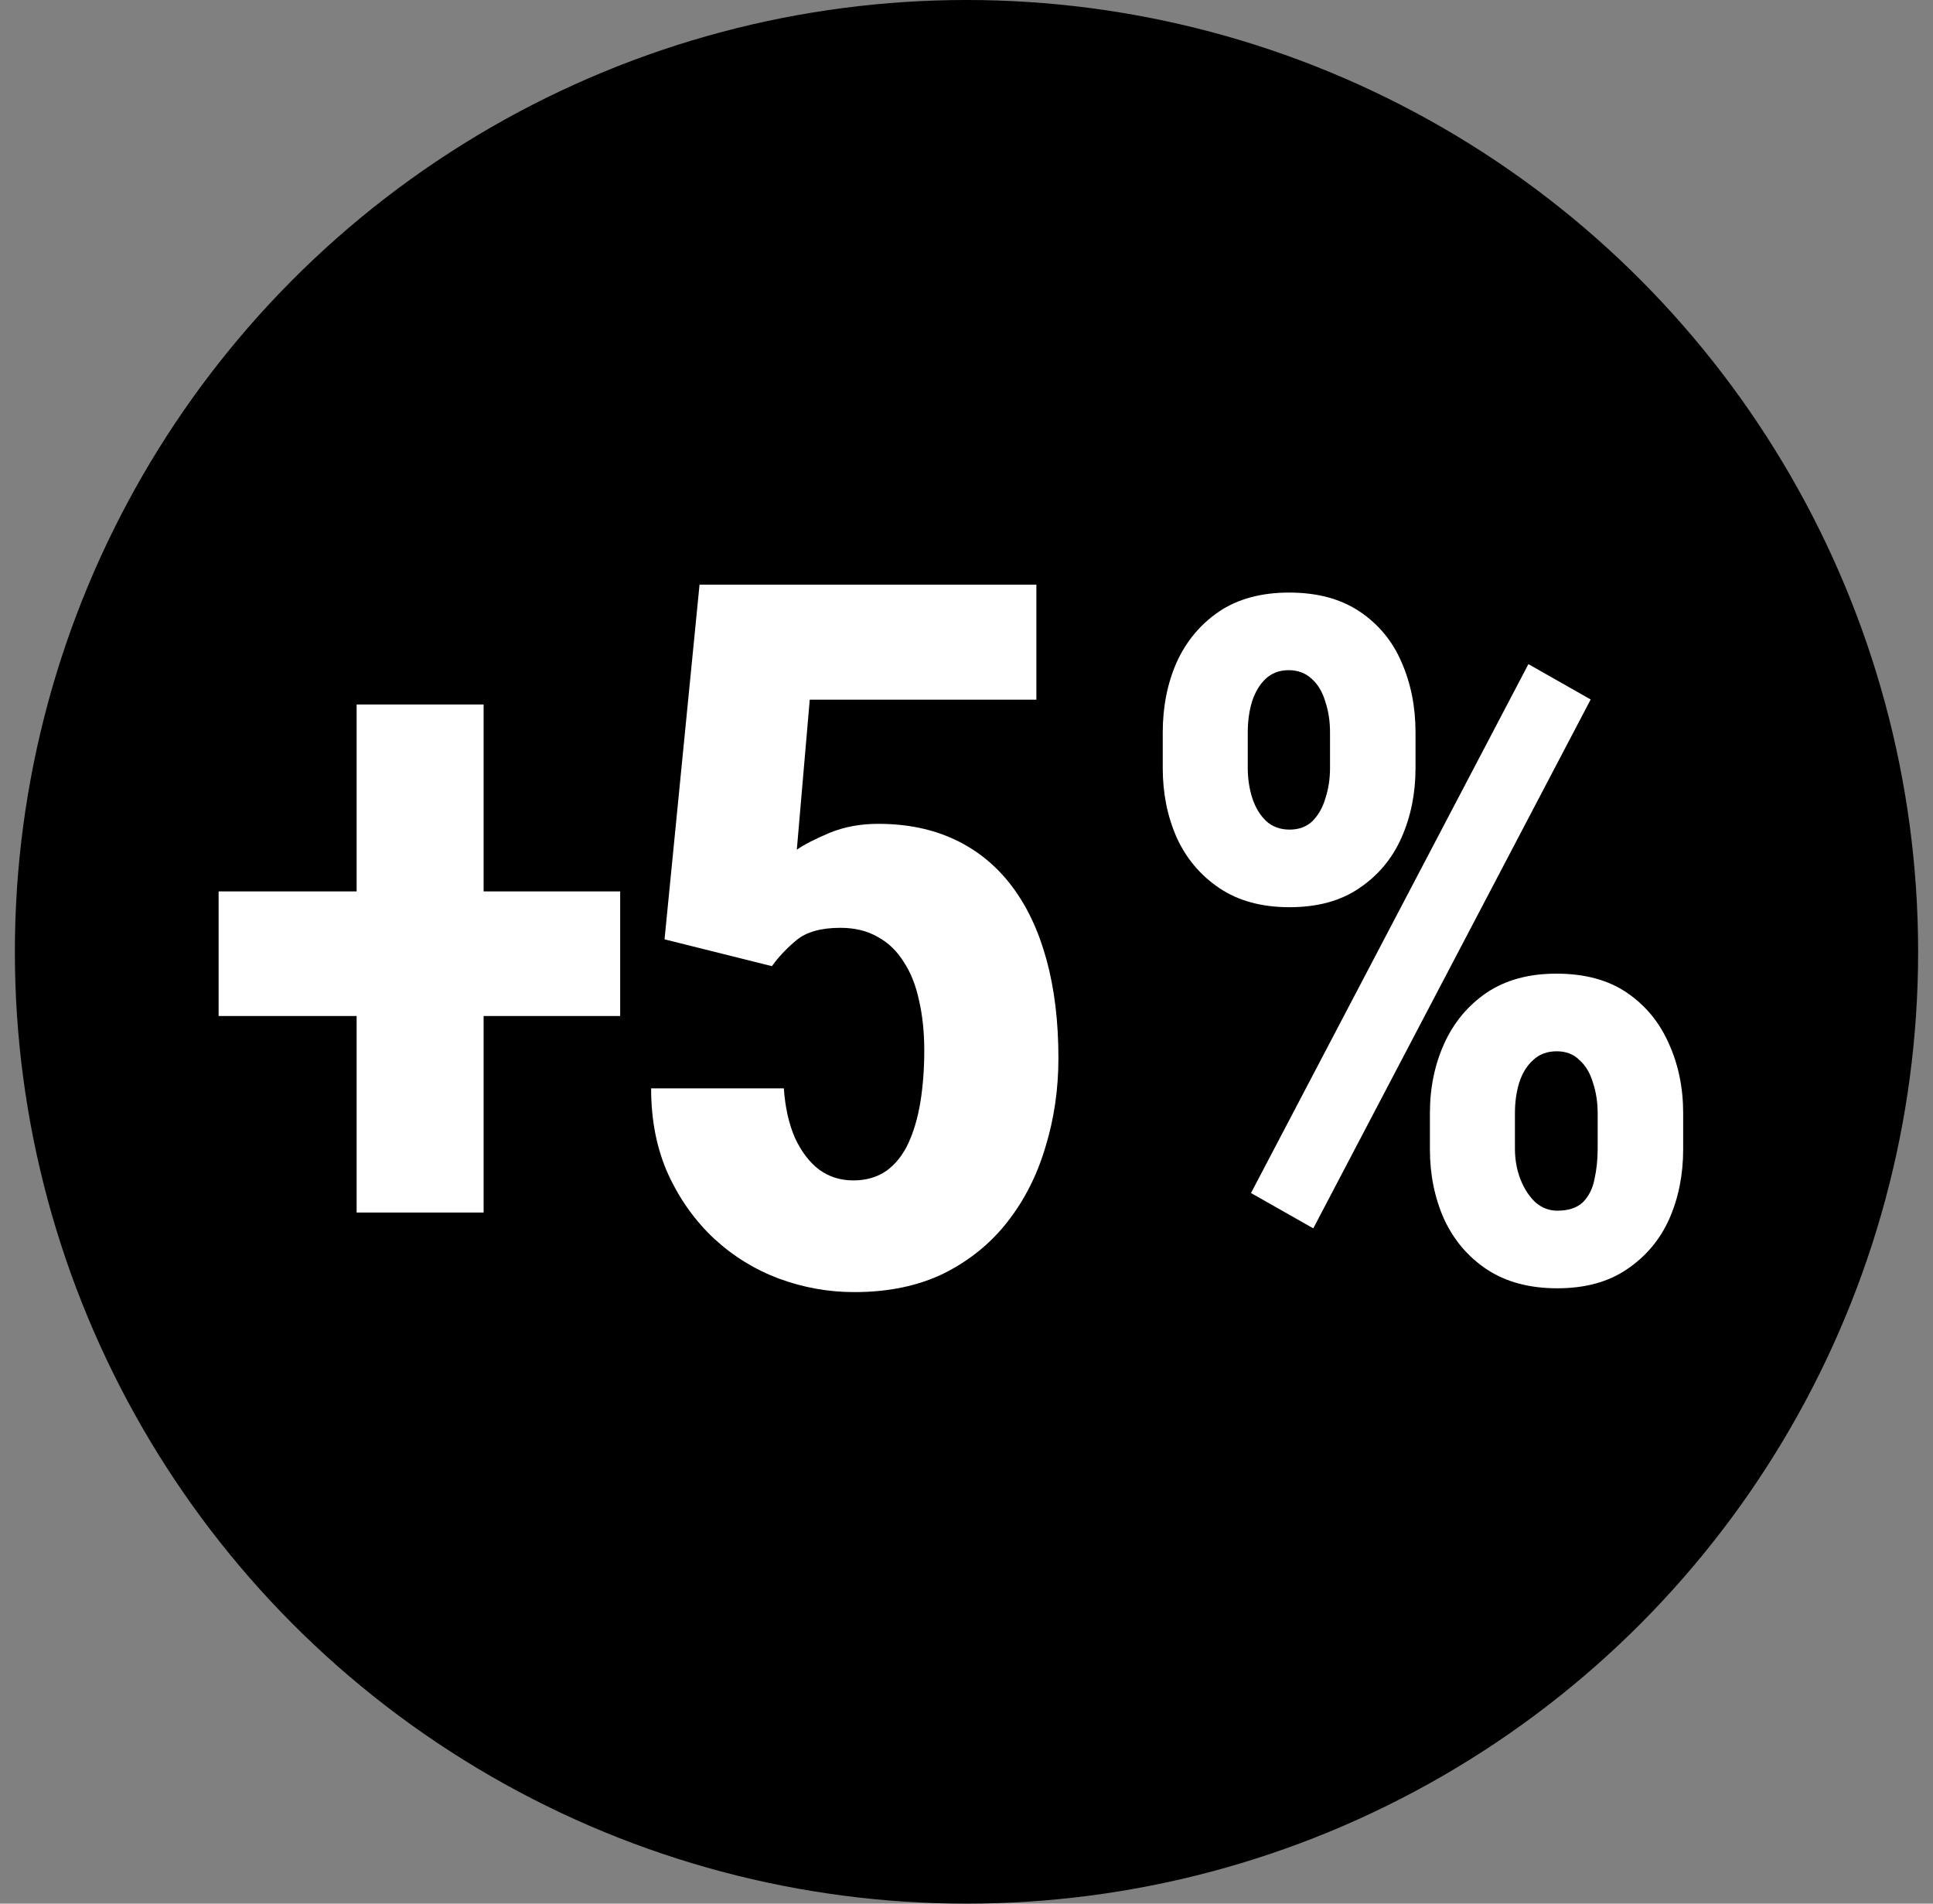
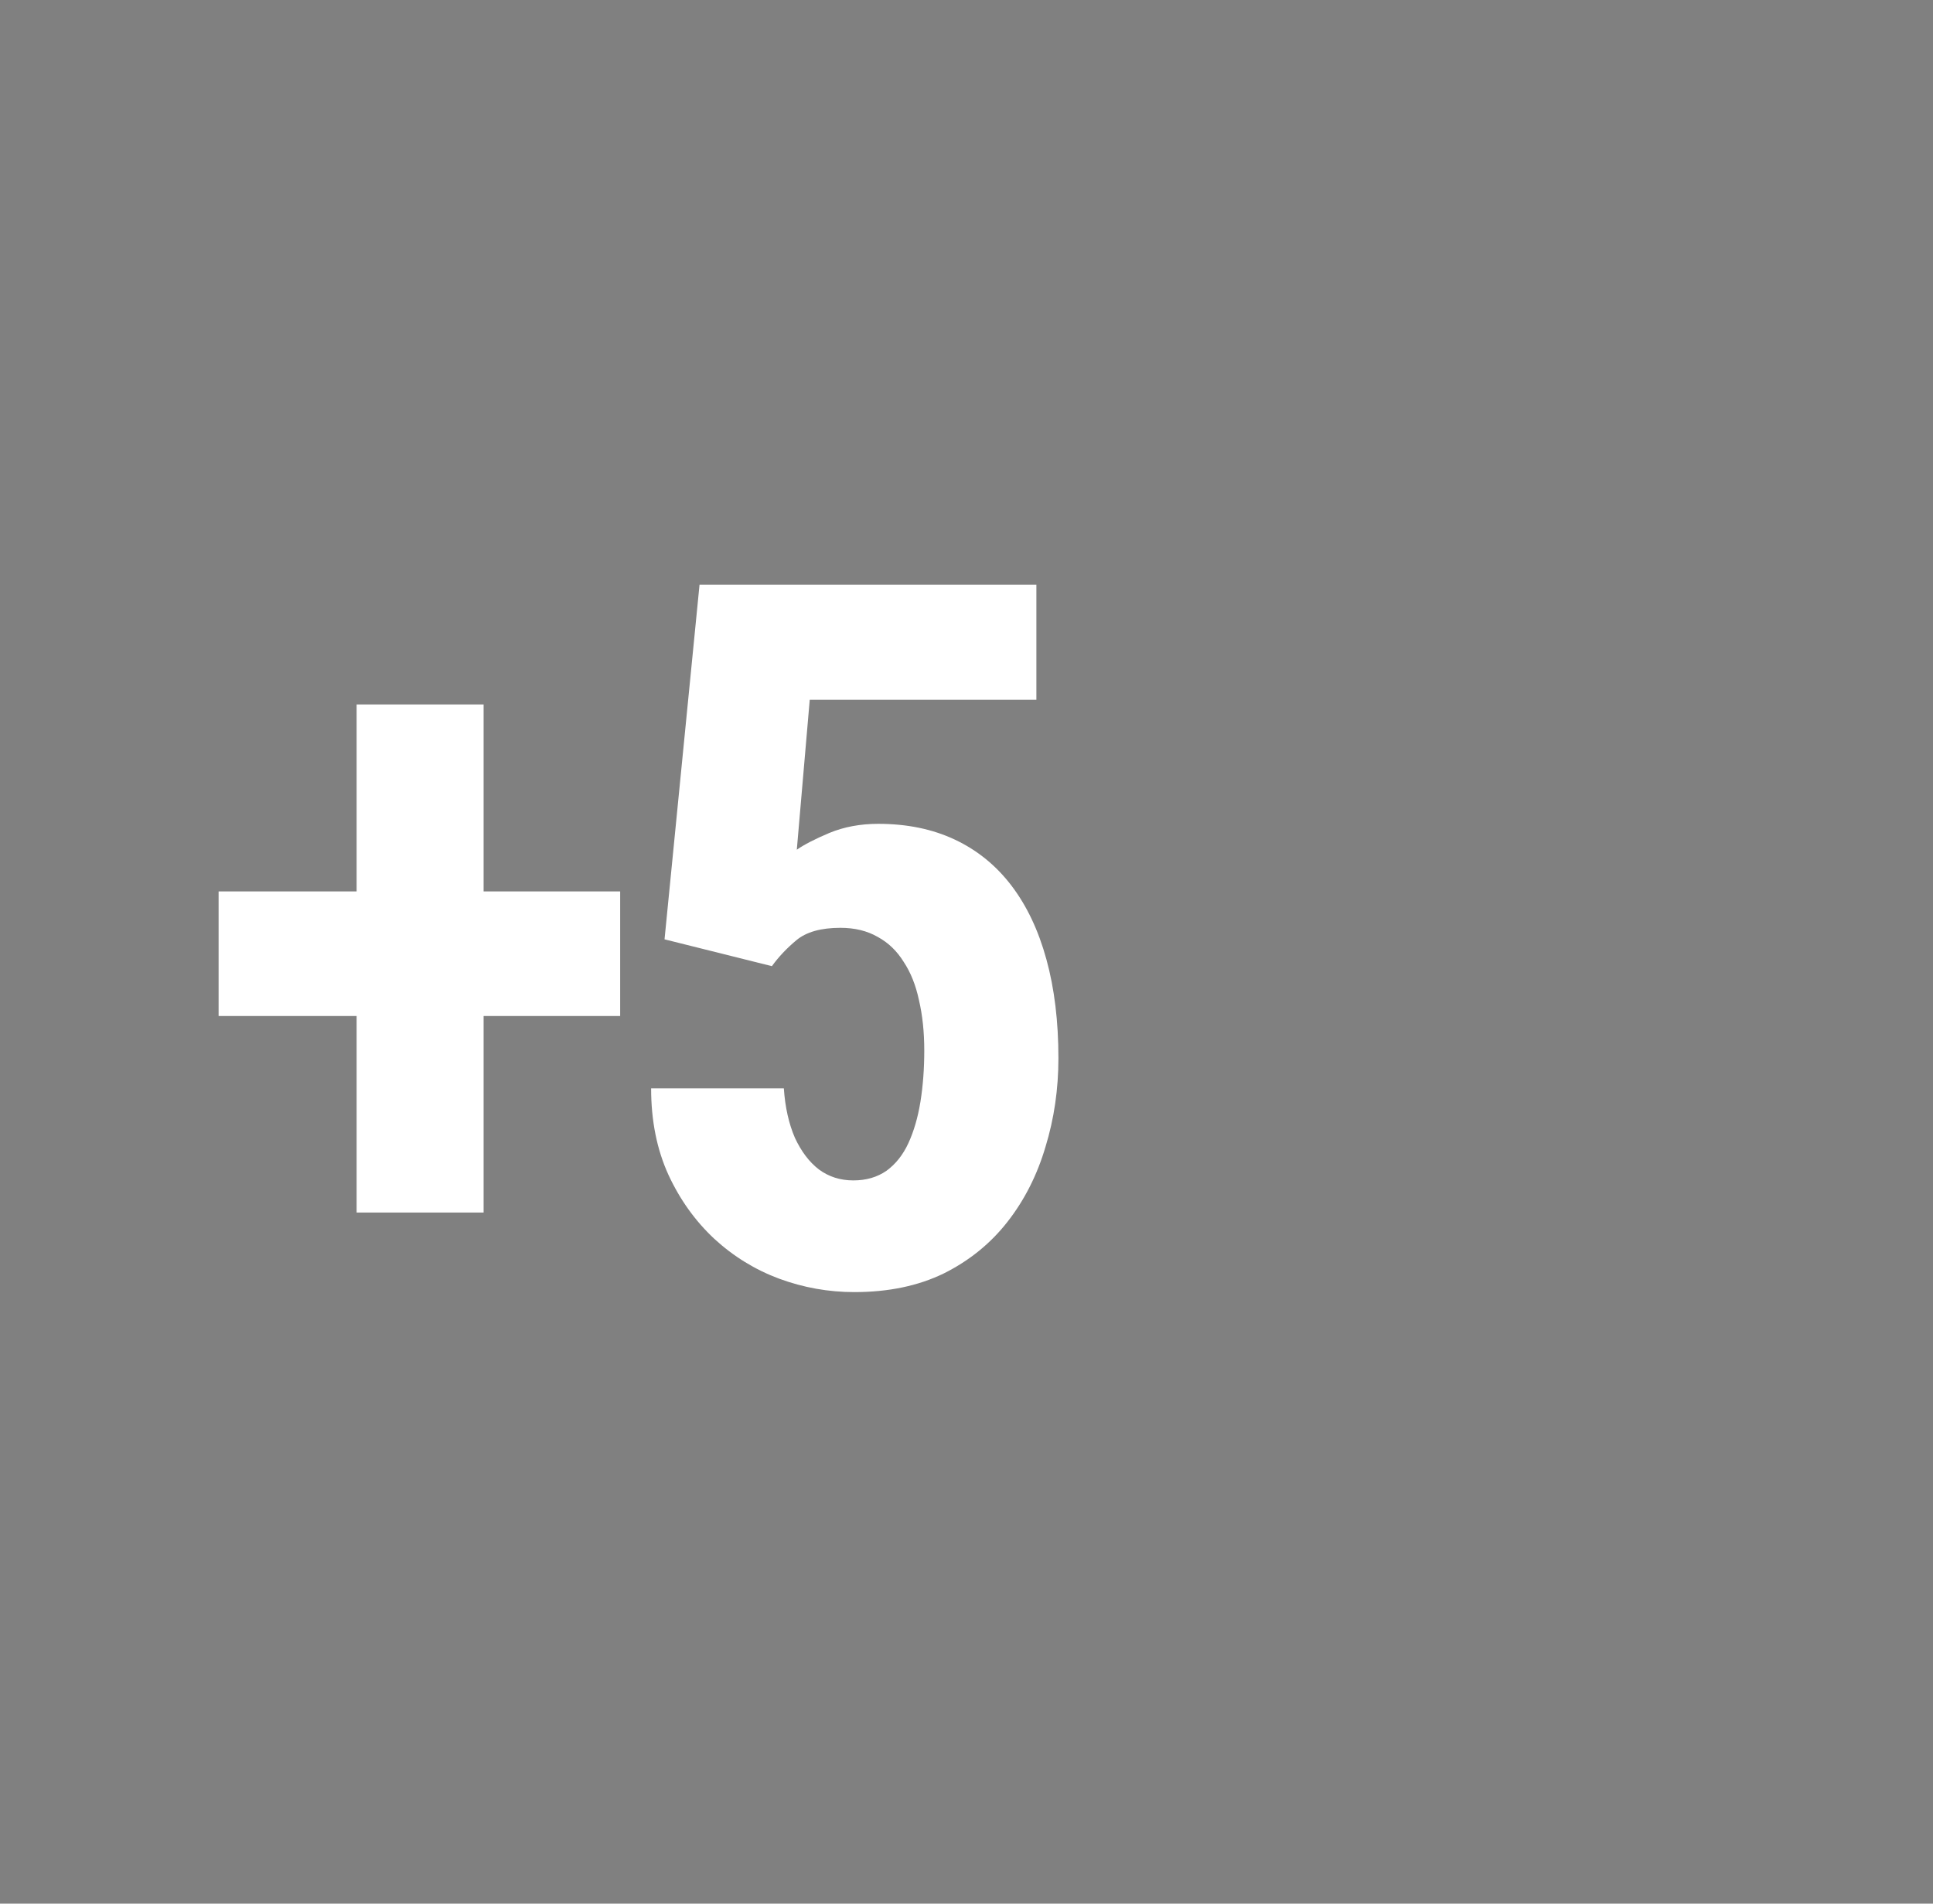
<svg xmlns="http://www.w3.org/2000/svg" width="65" height="64" viewBox="0 0 65 64" fill="none">
  <rect x="0" y="0" width="65" height="64" fill="#808080" stroke="none" />
-   <circle cx="32.5" cy="32" r="32" fill="black" />
-   <path d="M39.099 25.828V24.625C39.099 23.76 39.255 22.974 39.567 22.266C39.89 21.557 40.364 20.99 40.989 20.562C41.625 20.135 42.411 19.922 43.349 19.922C44.297 19.922 45.088 20.135 45.724 20.562C46.359 20.99 46.828 21.557 47.13 22.266C47.442 22.974 47.599 23.76 47.599 24.625V25.828C47.599 26.672 47.442 27.448 47.13 28.156C46.817 28.865 46.343 29.432 45.708 29.859C45.083 30.287 44.302 30.5 43.364 30.5C42.427 30.5 41.64 30.287 41.005 29.859C40.37 29.432 39.89 28.865 39.567 28.156C39.255 27.448 39.099 26.672 39.099 25.828ZM41.958 24.625V25.828C41.958 26.182 42.01 26.521 42.114 26.844C42.218 27.156 42.375 27.412 42.583 27.609C42.791 27.797 43.052 27.891 43.364 27.891C43.677 27.891 43.932 27.797 44.13 27.609C44.328 27.412 44.474 27.156 44.567 26.844C44.672 26.521 44.724 26.182 44.724 25.828V24.625C44.724 24.25 44.672 23.906 44.567 23.594C44.474 23.271 44.323 23.016 44.114 22.828C43.906 22.63 43.645 22.531 43.333 22.531C43.02 22.531 42.76 22.63 42.552 22.828C42.354 23.016 42.203 23.271 42.099 23.594C42.005 23.906 41.958 24.25 41.958 24.625ZM48.083 38.641V37.422C48.083 36.568 48.245 35.786 48.567 35.078C48.89 34.37 49.364 33.802 49.989 33.375C50.625 32.948 51.406 32.734 52.333 32.734C53.291 32.734 54.083 32.948 54.708 33.375C55.333 33.802 55.802 34.37 56.114 35.078C56.437 35.786 56.599 36.568 56.599 37.422V38.641C56.599 39.495 56.442 40.276 56.13 40.984C55.817 41.682 55.343 42.245 54.708 42.672C54.083 43.099 53.302 43.312 52.364 43.312C51.427 43.312 50.635 43.099 49.989 42.672C49.354 42.245 48.875 41.677 48.552 40.969C48.239 40.26 48.083 39.484 48.083 38.641ZM50.942 37.422V38.625C50.942 38.99 51.005 39.333 51.13 39.656C51.255 39.969 51.422 40.224 51.63 40.422C51.849 40.609 52.093 40.703 52.364 40.703C52.739 40.703 53.026 40.609 53.224 40.422C53.422 40.224 53.552 39.969 53.614 39.656C53.687 39.333 53.724 38.99 53.724 38.625V37.438C53.724 37.062 53.672 36.719 53.567 36.406C53.474 36.083 53.323 35.828 53.114 35.641C52.916 35.443 52.661 35.344 52.349 35.344C52.026 35.344 51.76 35.443 51.552 35.641C51.343 35.828 51.187 36.083 51.083 36.406C50.989 36.719 50.942 37.057 50.942 37.422ZM53.489 23.516L44.161 41.297L42.067 40.109L51.395 22.328L53.489 23.516Z" fill="white" />
  <path d="M25.956 32.482L22.346 31.58L23.523 19.656H34.85V23.523H27.229L26.794 28.567C27.041 28.395 27.406 28.207 27.889 28.003C28.383 27.799 28.931 27.697 29.533 27.697C30.5 27.697 31.359 27.874 32.111 28.229C32.863 28.583 33.497 29.099 34.012 29.775C34.528 30.452 34.92 31.279 35.188 32.257C35.457 33.234 35.591 34.341 35.591 35.576C35.591 36.618 35.446 37.612 35.156 38.557C34.877 39.502 34.453 40.34 33.883 41.071C33.314 41.801 32.6 42.381 31.74 42.811C30.881 43.23 29.877 43.44 28.727 43.44C27.857 43.44 27.014 43.289 26.197 42.988C25.392 42.688 24.666 42.242 24.022 41.651C23.377 41.049 22.862 40.33 22.475 39.492C22.088 38.643 21.895 37.676 21.895 36.591H26.358C26.401 37.225 26.525 37.778 26.729 38.251C26.944 38.713 27.212 39.067 27.535 39.315C27.868 39.562 28.254 39.685 28.695 39.685C29.125 39.685 29.495 39.578 29.807 39.363C30.118 39.137 30.365 38.826 30.548 38.428C30.73 38.031 30.865 37.569 30.951 37.042C31.037 36.505 31.08 35.931 31.08 35.318C31.08 34.695 31.02 34.131 30.902 33.627C30.795 33.122 30.623 32.692 30.387 32.337C30.161 31.972 29.871 31.693 29.517 31.5C29.162 31.295 28.743 31.193 28.26 31.193C27.605 31.193 27.11 31.333 26.777 31.612C26.455 31.881 26.181 32.171 25.956 32.482Z" fill="white" />
  <path d="M20.854 29.969V34.158H7.351V29.969H20.854ZM16.262 23.685V40.765H11.992V23.685H16.262Z" fill="white" />
</svg>